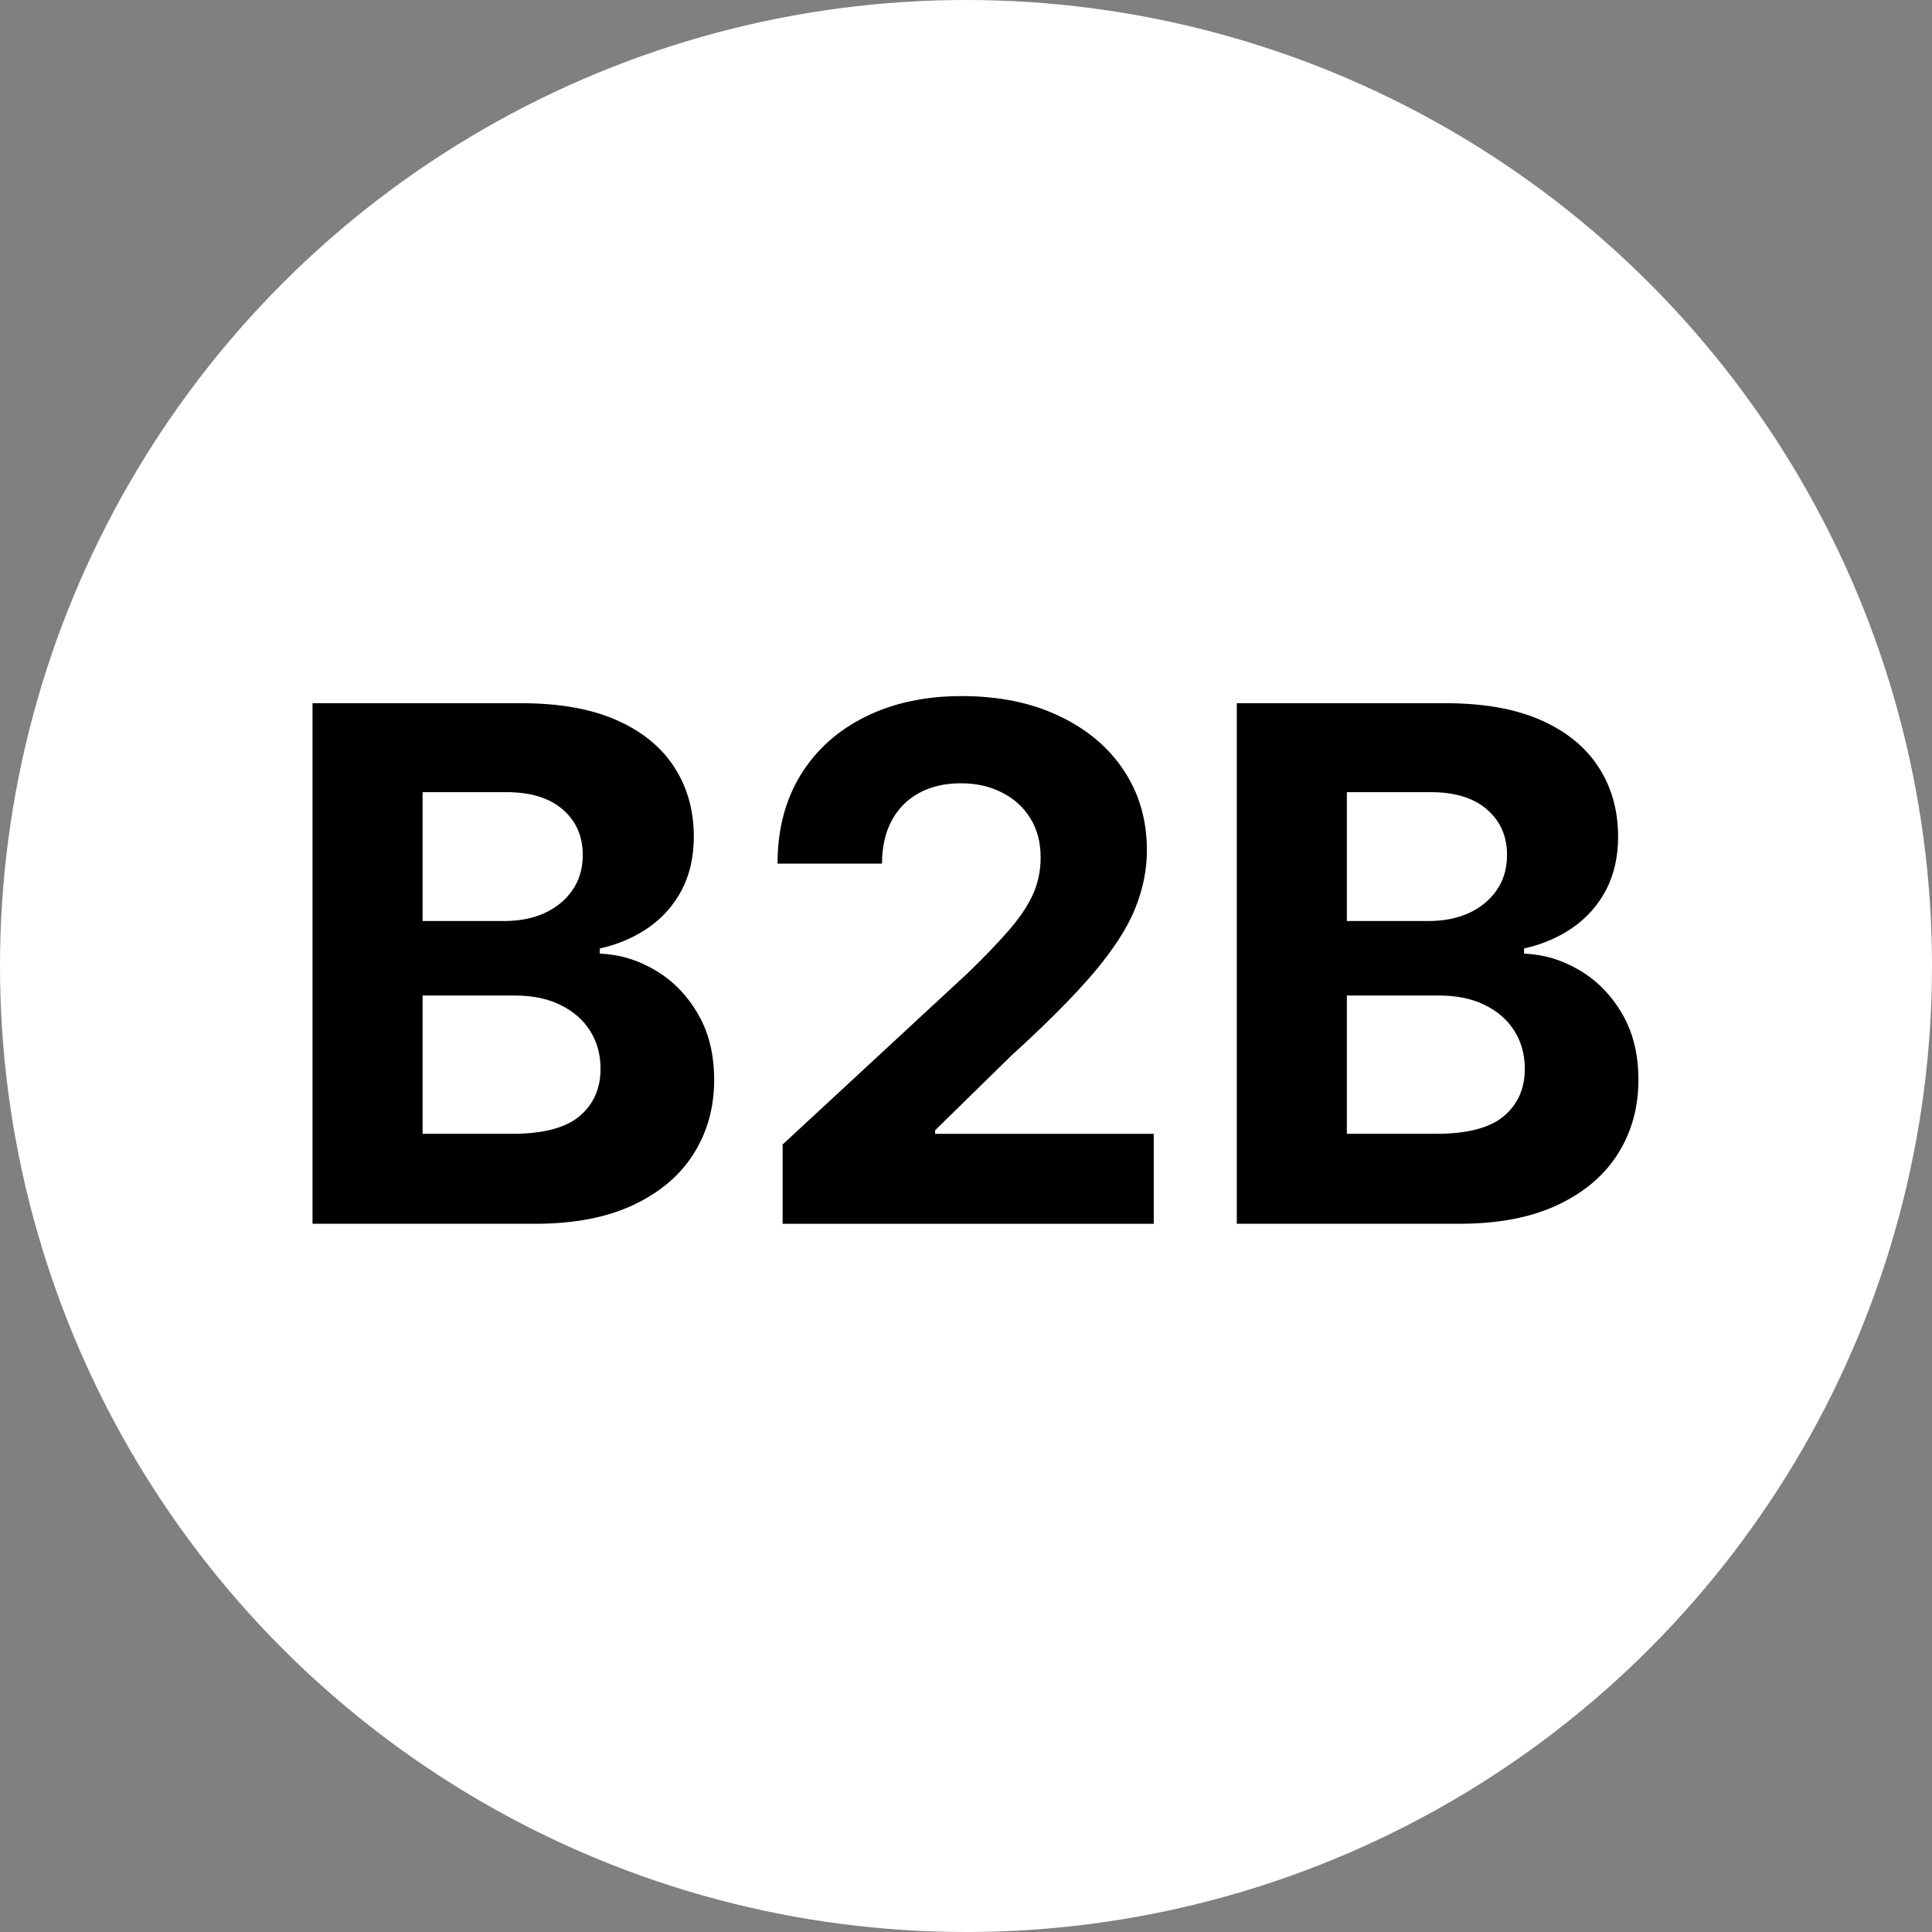
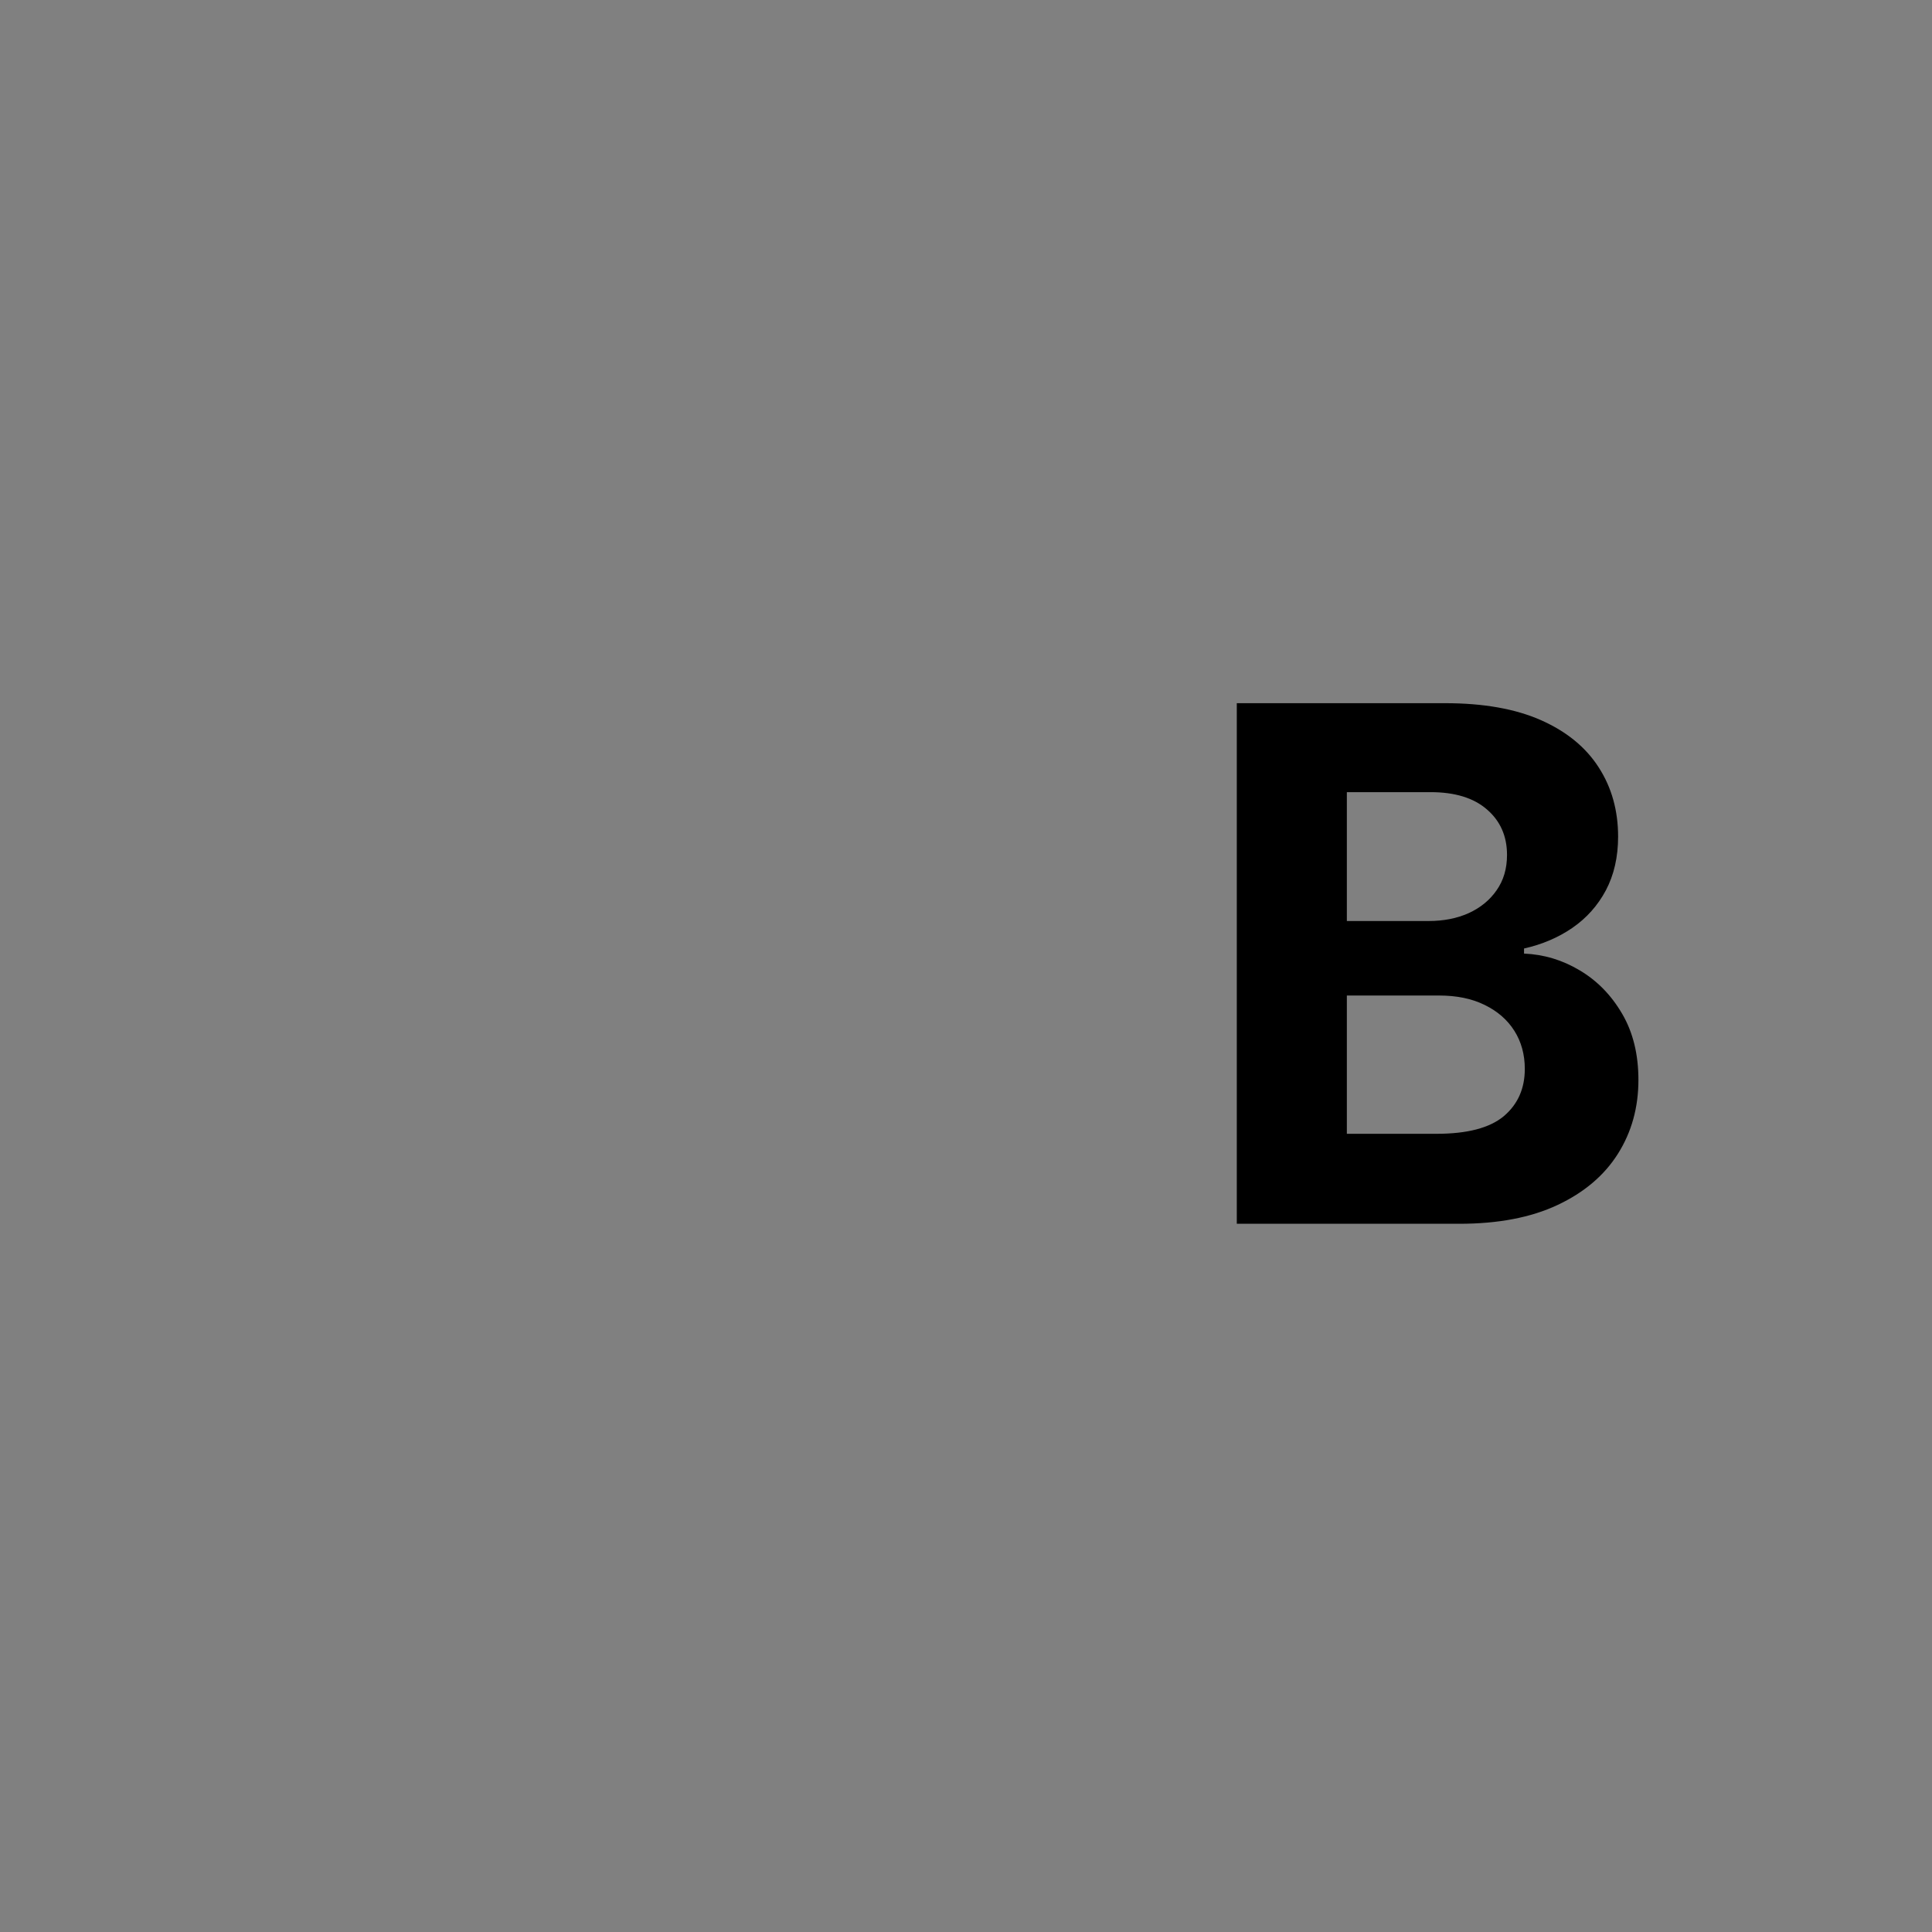
<svg xmlns="http://www.w3.org/2000/svg" width="68" height="68" viewBox="0 0 68 68" fill="none">
  <rect x="0" y="0" width="68" height="68" fill="#808080" stroke="none" />
-   <circle cx="34" cy="34" r="34" fill="white" />
  <path d="M43.531 43.073V24.75H50.868C52.216 24.75 53.34 24.95 54.241 25.349C55.141 25.749 55.818 26.304 56.272 27.014C56.725 27.717 56.952 28.529 56.952 29.447C56.952 30.163 56.808 30.792 56.522 31.335C56.236 31.872 55.842 32.313 55.341 32.659C54.846 32.999 54.279 33.241 53.641 33.384V33.563C54.339 33.593 54.992 33.789 55.6 34.153C56.215 34.517 56.713 35.027 57.095 35.683C57.476 36.333 57.667 37.109 57.667 38.009C57.667 38.981 57.426 39.849 56.943 40.613C56.465 41.37 55.759 41.97 54.822 42.411C53.886 42.852 52.732 43.073 51.36 43.073H43.531ZM47.405 39.906H50.563C51.643 39.906 52.43 39.7 52.925 39.289C53.42 38.871 53.668 38.316 53.668 37.624C53.668 37.117 53.546 36.67 53.301 36.282C53.057 35.895 52.708 35.591 52.254 35.37C51.807 35.149 51.273 35.039 50.653 35.039H47.405V39.906ZM47.405 32.417H50.277C50.808 32.417 51.279 32.325 51.691 32.14C52.108 31.949 52.436 31.681 52.675 31.335C52.919 30.989 53.042 30.574 53.042 30.091C53.042 29.429 52.806 28.895 52.335 28.49C51.87 28.084 51.208 27.881 50.349 27.881H47.405V32.417Z" fill="black" />
-   <path d="M27.546 43.074V40.282L34.068 34.243C34.623 33.706 35.088 33.223 35.464 32.794C35.846 32.364 36.135 31.944 36.332 31.532C36.529 31.115 36.627 30.664 36.627 30.181C36.627 29.644 36.505 29.182 36.26 28.794C36.016 28.401 35.682 28.1 35.258 27.891C34.835 27.676 34.355 27.569 33.818 27.569C33.257 27.569 32.768 27.682 32.351 27.909C31.933 28.135 31.611 28.46 31.384 28.884C31.158 29.307 31.044 29.811 31.044 30.396H27.367C27.367 29.197 27.639 28.156 28.181 27.273C28.724 26.391 29.485 25.708 30.463 25.225C31.441 24.742 32.568 24.5 33.845 24.5C35.157 24.5 36.299 24.733 37.271 25.198C38.249 25.657 39.01 26.295 39.553 27.113C40.096 27.93 40.367 28.866 40.367 29.922C40.367 30.614 40.23 31.297 39.955 31.971C39.687 32.645 39.207 33.393 38.515 34.216C37.823 35.033 36.848 36.015 35.589 37.16L32.914 39.781V39.907H40.608V43.074H27.546Z" fill="black" />
-   <path d="M11 43.073V24.75H18.336C19.684 24.75 20.809 24.95 21.709 25.349C22.61 25.749 23.287 26.304 23.74 27.014C24.194 27.717 24.42 28.529 24.42 29.447C24.42 30.163 24.277 30.792 23.991 31.335C23.704 31.872 23.311 32.313 22.81 32.659C22.315 32.999 21.748 33.241 21.11 33.384V33.563C21.808 33.593 22.461 33.789 23.069 34.153C23.684 34.517 24.182 35.027 24.563 35.683C24.945 36.333 25.136 37.109 25.136 38.009C25.136 38.981 24.895 39.849 24.411 40.613C23.934 41.37 23.227 41.97 22.291 42.411C21.355 42.852 20.2 43.073 18.828 43.073H11ZM14.874 39.906H18.032C19.112 39.906 19.899 39.7 20.394 39.289C20.889 38.871 21.137 38.316 21.137 37.624C21.137 37.117 21.015 36.67 20.77 36.282C20.525 35.895 20.177 35.591 19.723 35.37C19.276 35.149 18.742 35.039 18.122 35.039H14.874V39.906ZM14.874 32.417H17.746C18.277 32.417 18.748 32.325 19.16 32.14C19.577 31.949 19.905 31.681 20.144 31.335C20.388 30.989 20.511 30.574 20.511 30.091C20.511 29.429 20.275 28.895 19.804 28.49C19.338 28.084 18.676 27.881 17.817 27.881H14.874V32.417Z" fill="black" />
</svg>